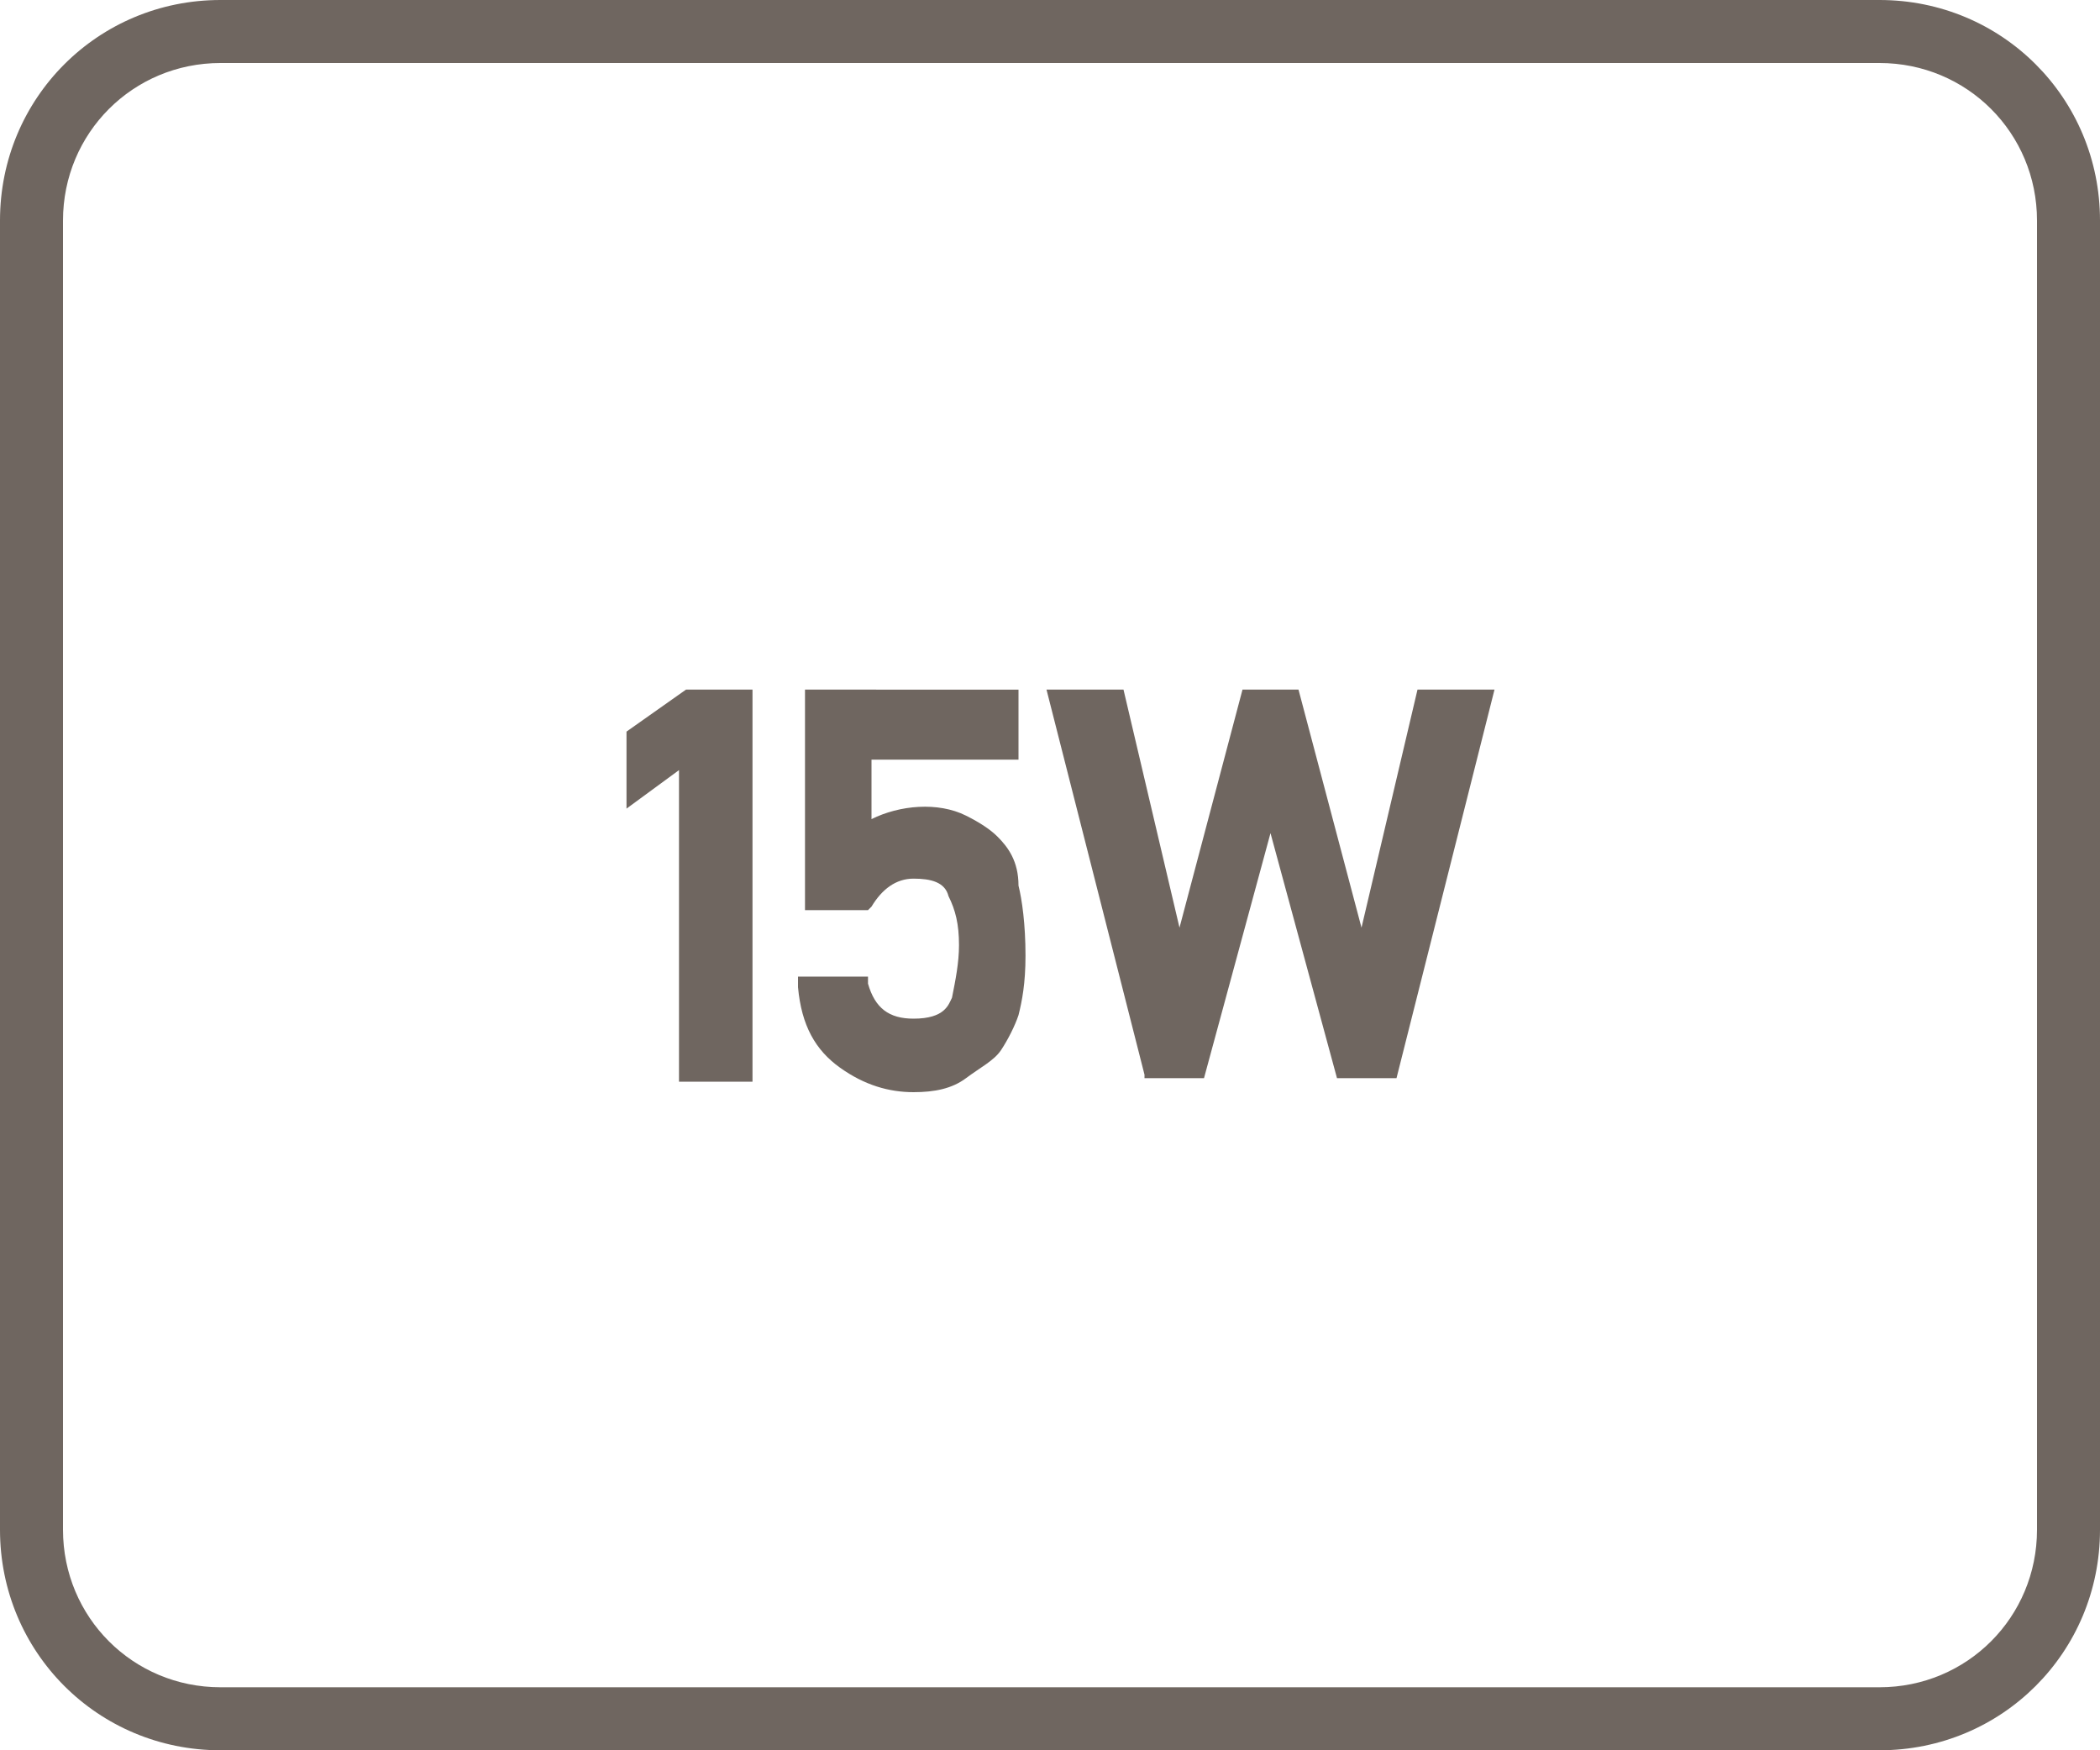
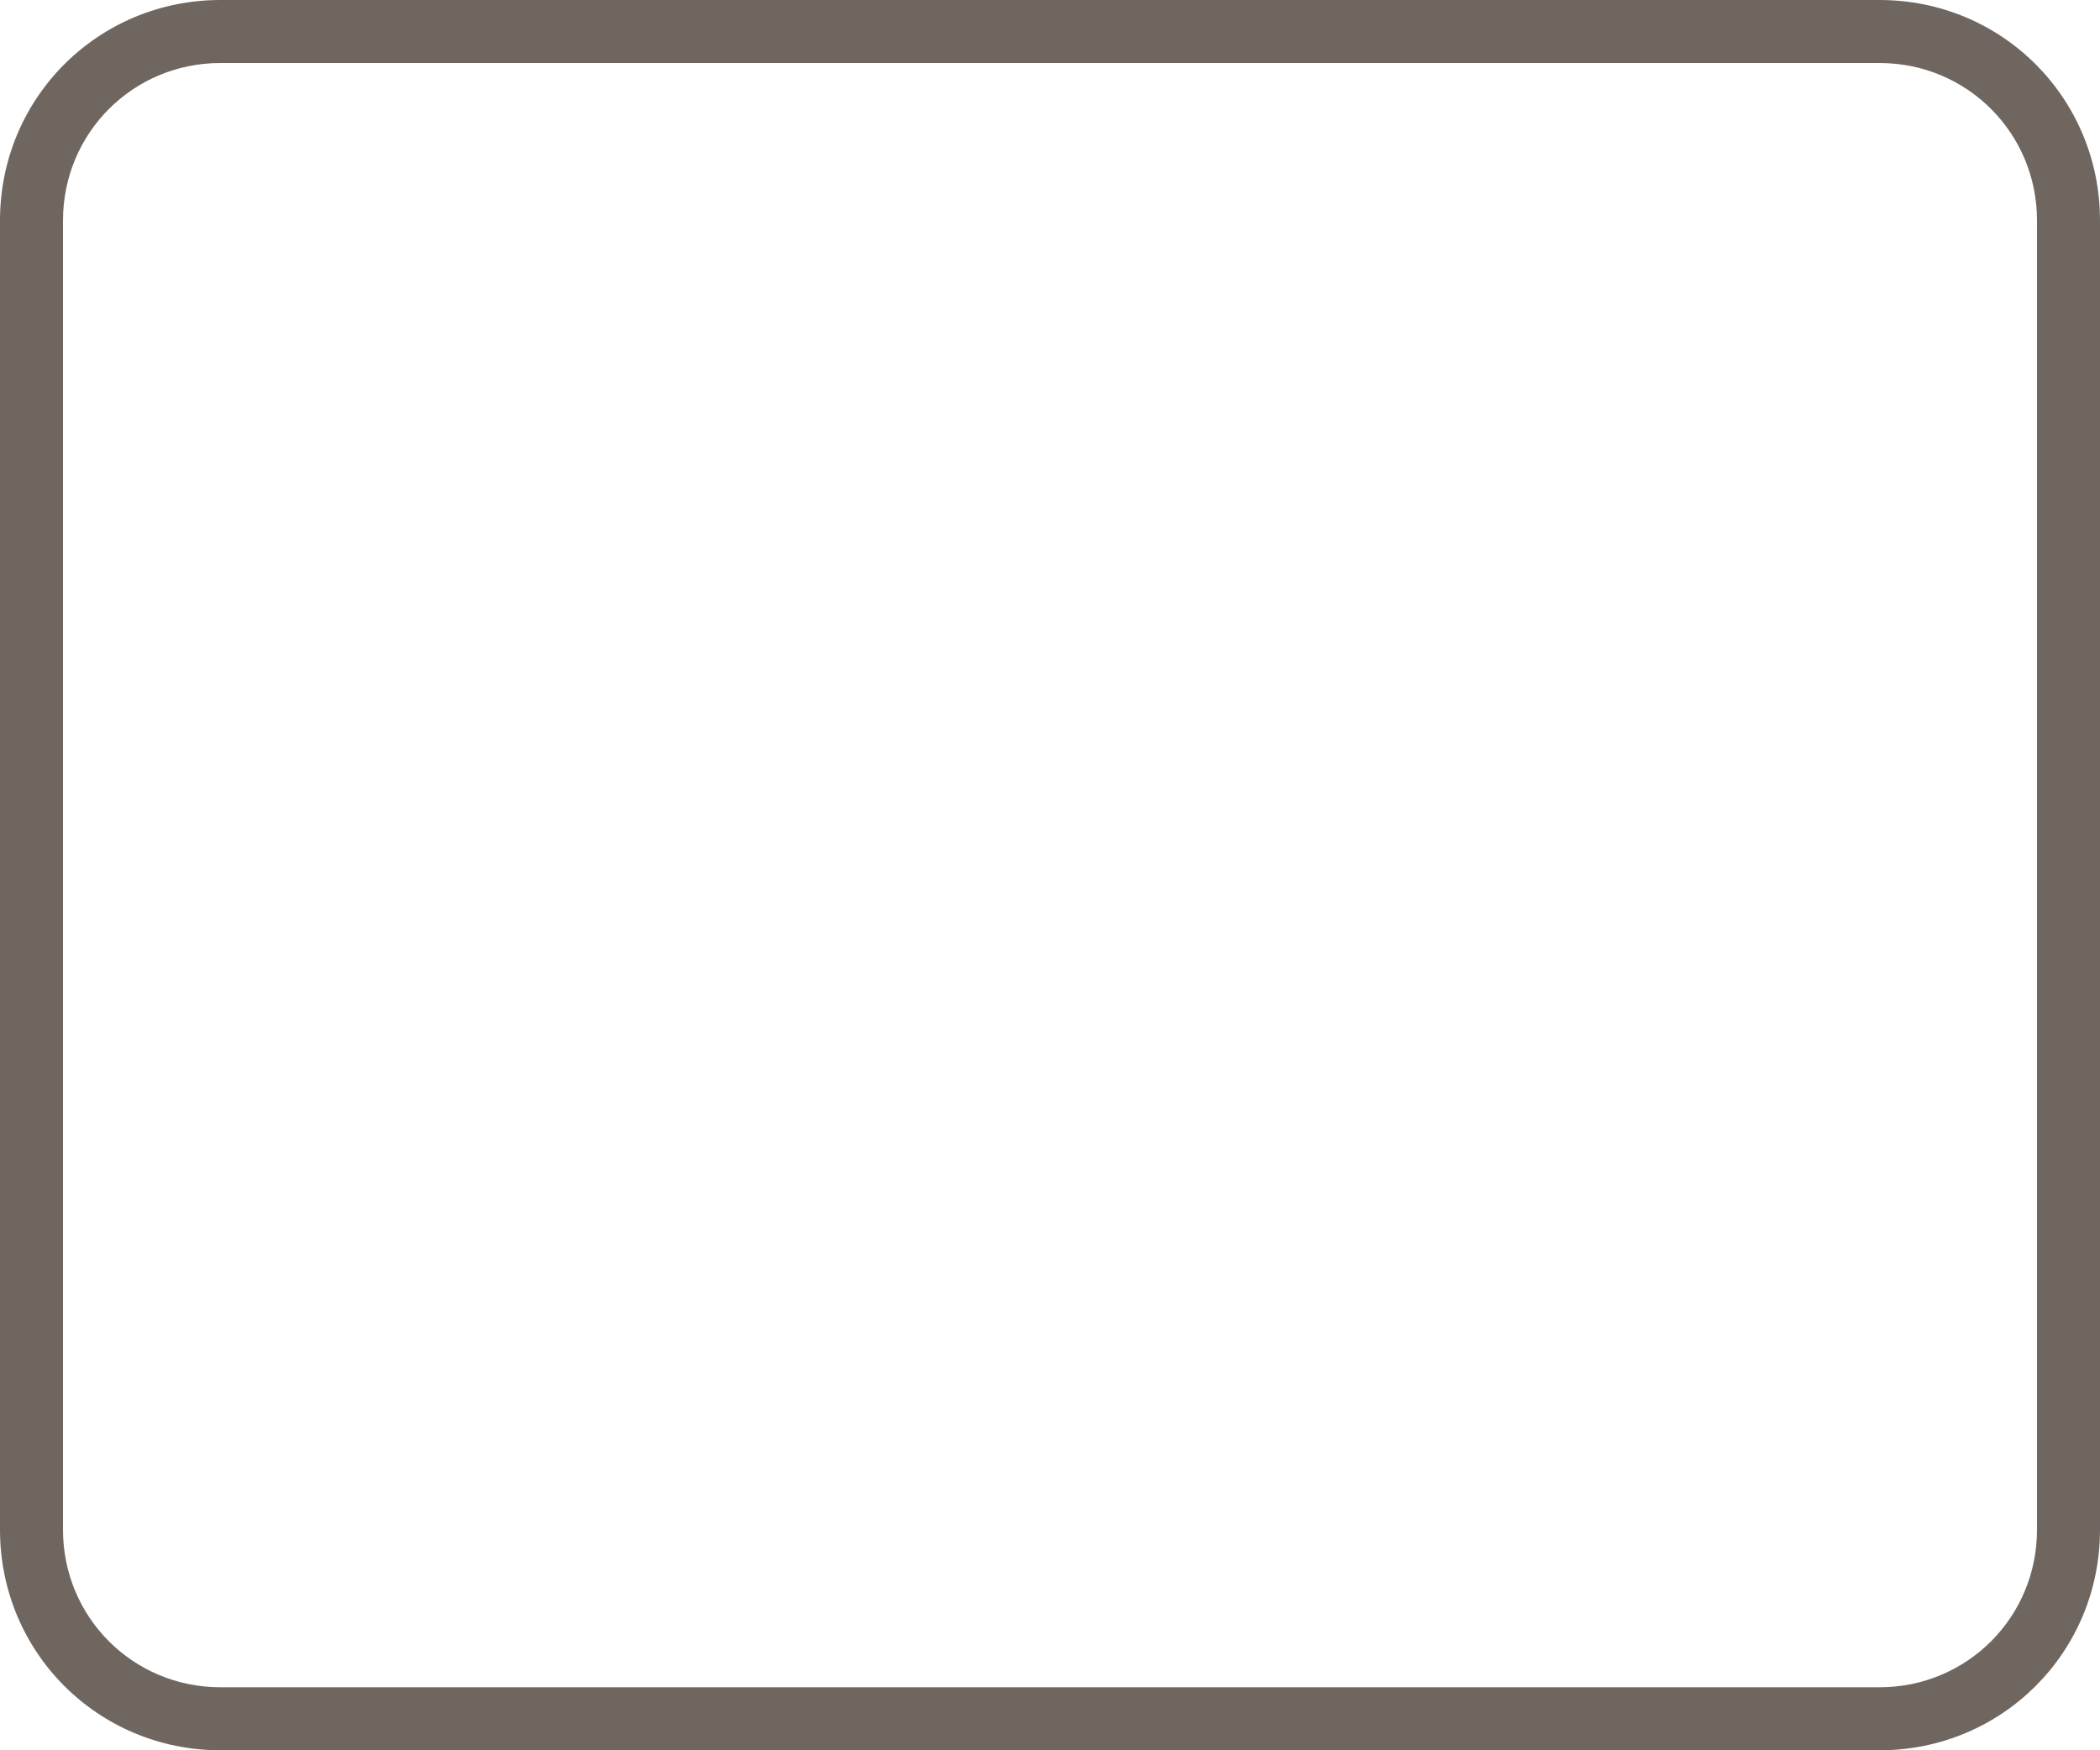
<svg xmlns="http://www.w3.org/2000/svg" version="1.1" id="Layer_1" x="0px" y="0px" viewBox="0 0 60 50" style="enable-background:new 0 0 60 50;" xml:space="preserve">
  <style type="text/css">
	.st0{fill:#6F6660;}
</style>
  <g>
    <path class="st0" d="M53.7,0H6.3C2.8,0,0,2.8,0,6.3v37.4C0,47.2,2.8,50,6.3,50h47.4c3.5,0,6.3-2.8,6.3-6.3V6.3   C60,2.8,57.2,0,53.7,0z M58.2,43.7c0,2.5-2,4.5-4.5,4.5H6.3c-2.5,0-4.5-2-4.5-4.5V6.3c0-2.5,2-4.5,4.5-4.5h47.4   c2.5,0,4.5,2,4.5,4.5V43.7z" />
-     <polygon class="st0" points="17.9,20.9 17.9,23.1 19.4,22 19.4,30.9 21.5,30.9 21.5,19.7 19.6,19.7  " />
-     <path class="st0" d="M28.5,23.9c-0.2-0.2-0.5-0.4-0.9-0.6c-0.8-0.4-1.9-0.3-2.7,0.1v-1.7h4.2v-2H23v6.3h1.8l0.1-0.1   c0.3-0.5,0.7-0.8,1.2-0.8c0.5,0,0.9,0.1,1,0.5c0.2,0.4,0.3,0.8,0.3,1.4c0,0.5-0.1,1-0.2,1.5c-0.1,0.2-0.2,0.6-1.1,0.6   c-0.7,0-1.1-0.3-1.3-1l0-0.2h-2l0,0.3c0.1,1.1,0.5,1.8,1.2,2.3c0.7,0.5,1.4,0.7,2.1,0.7c0.6,0,1.1-0.1,1.5-0.4   c0.4-0.3,0.8-0.5,1-0.8c0.2-0.3,0.4-0.7,0.5-1c0.1-0.4,0.2-0.9,0.2-1.7c0-0.9-0.1-1.6-0.2-2C29.1,24.6,28.8,24.2,28.5,23.9z" />
-     <polygon class="st0" points="38.9,26.5 37.1,19.7 35.5,19.7 33.7,26.5 32.1,19.7 29.9,19.7 32.7,30.7 32.7,30.8 34.4,30.8    36.3,23.8 38.2,30.8 39.9,30.8 42.7,19.7 40.5,19.7  " />
  </g>
</svg>